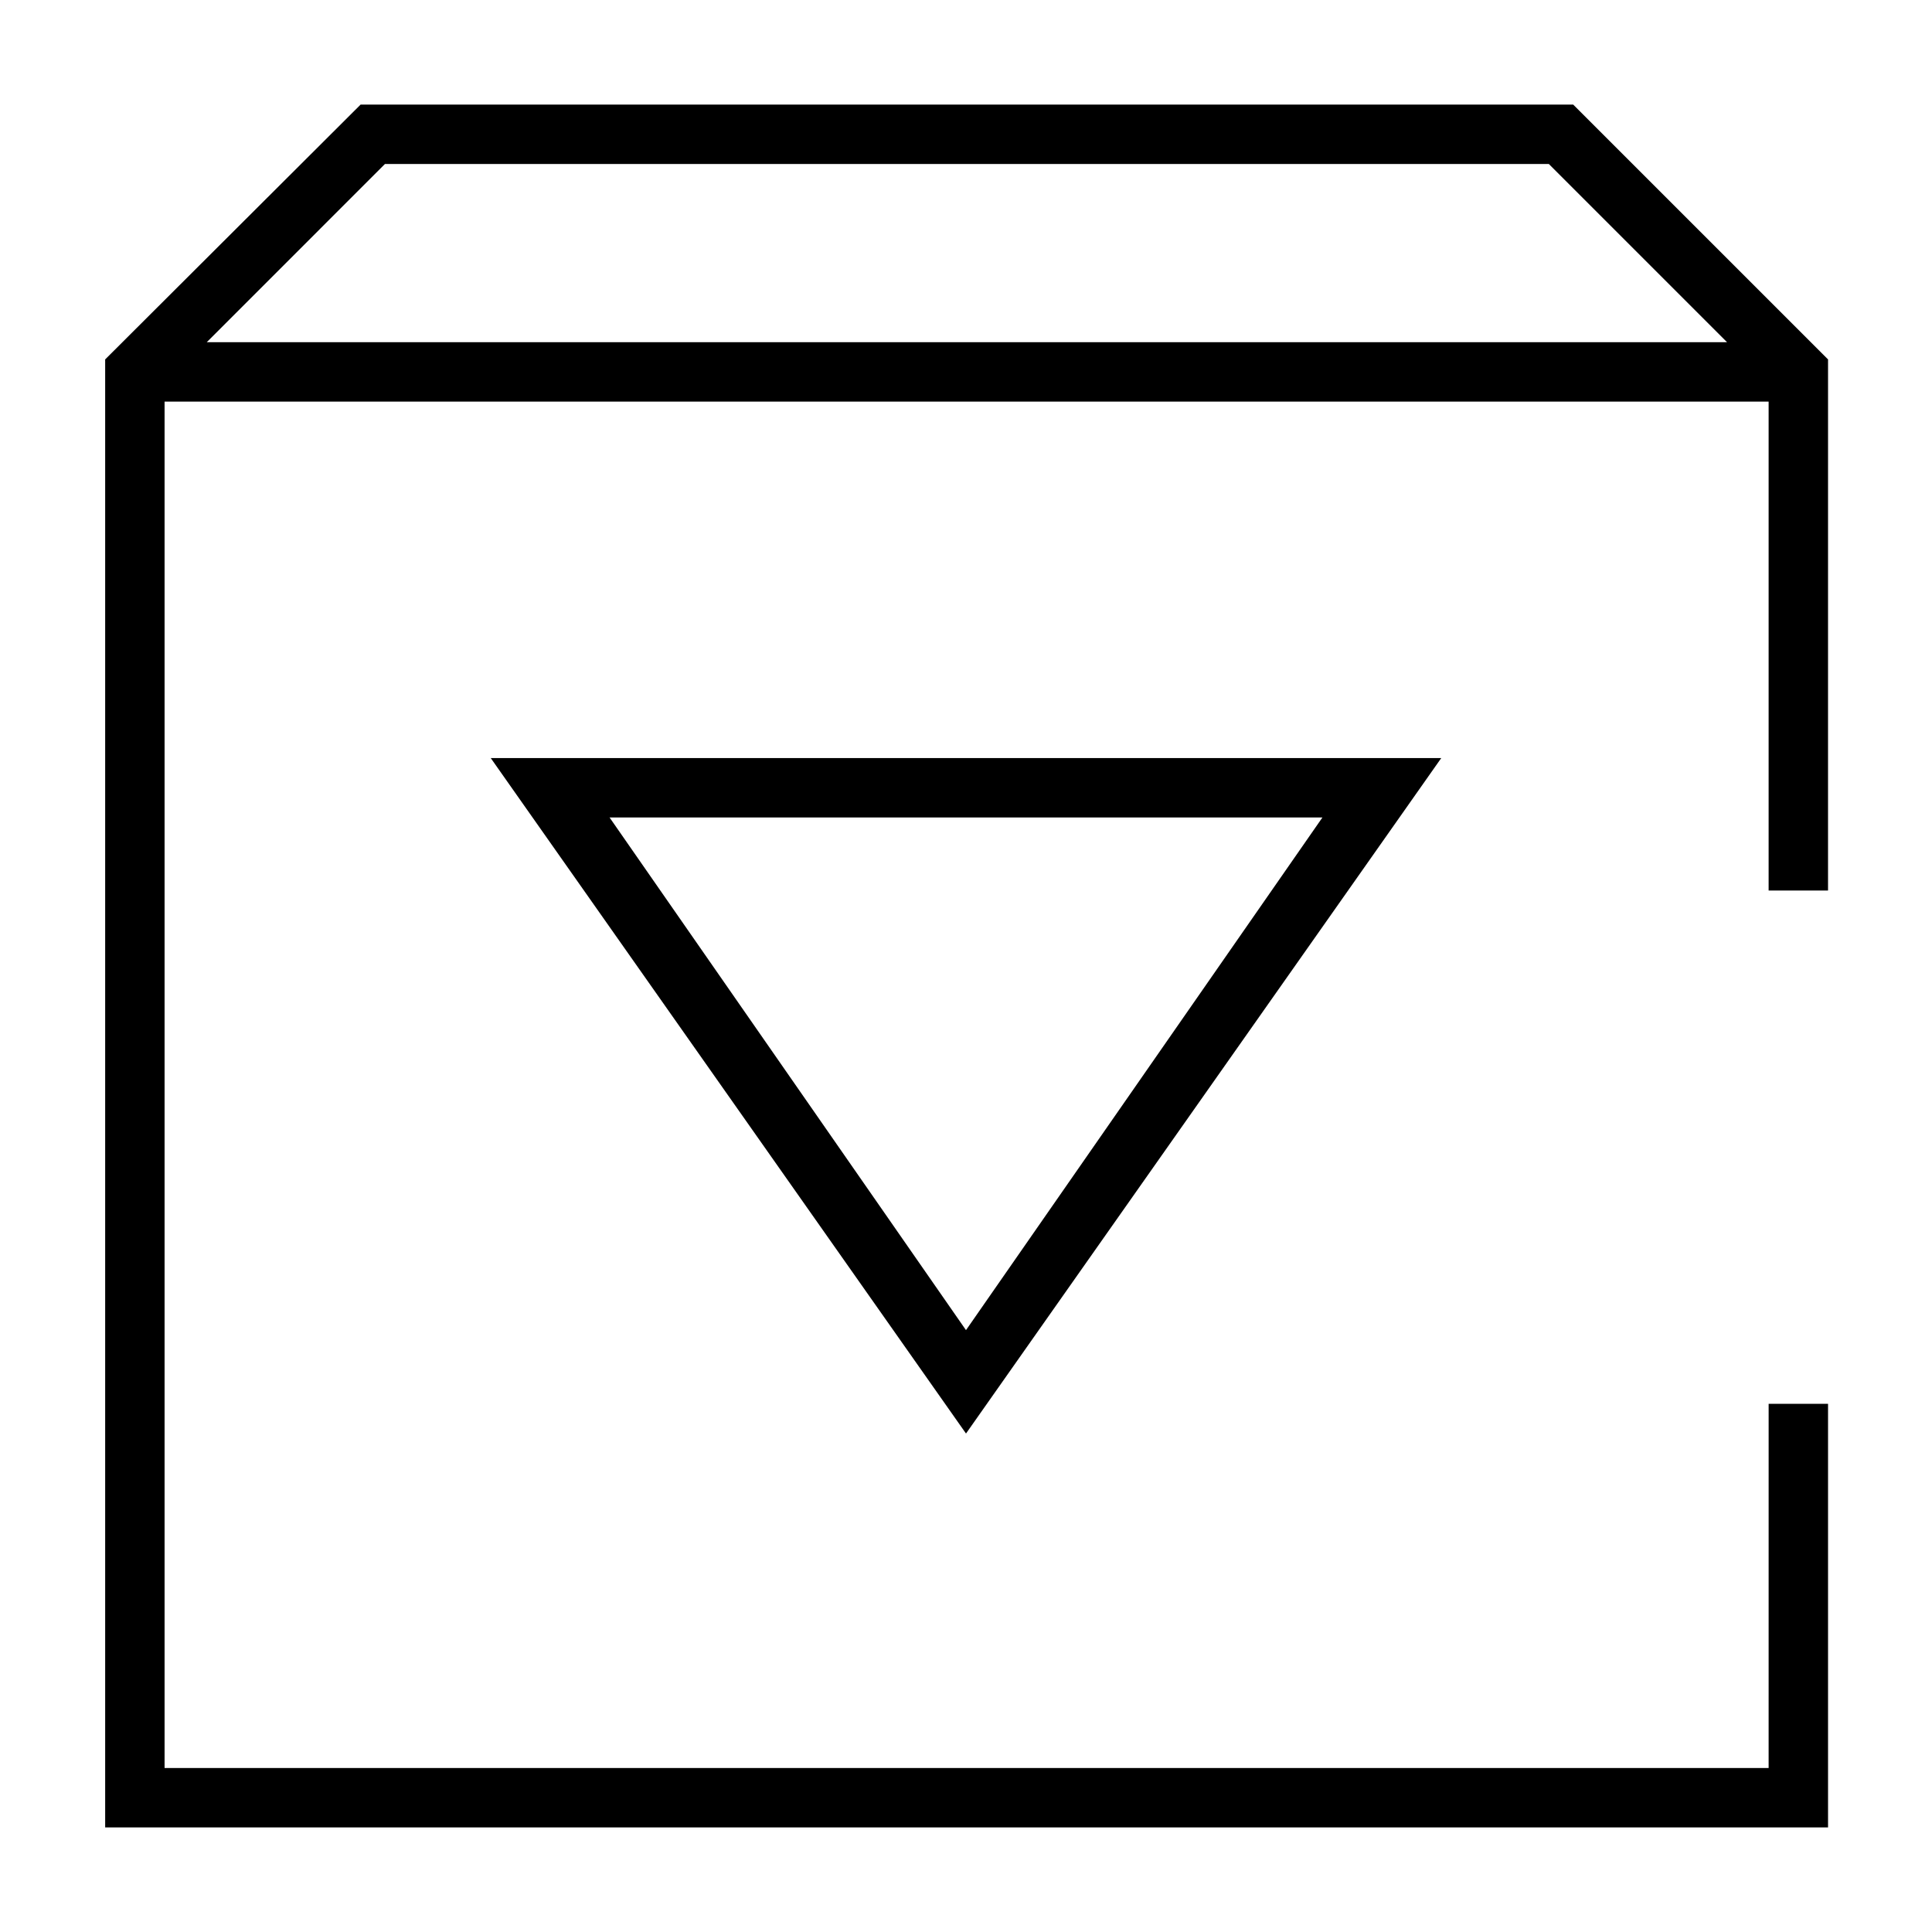
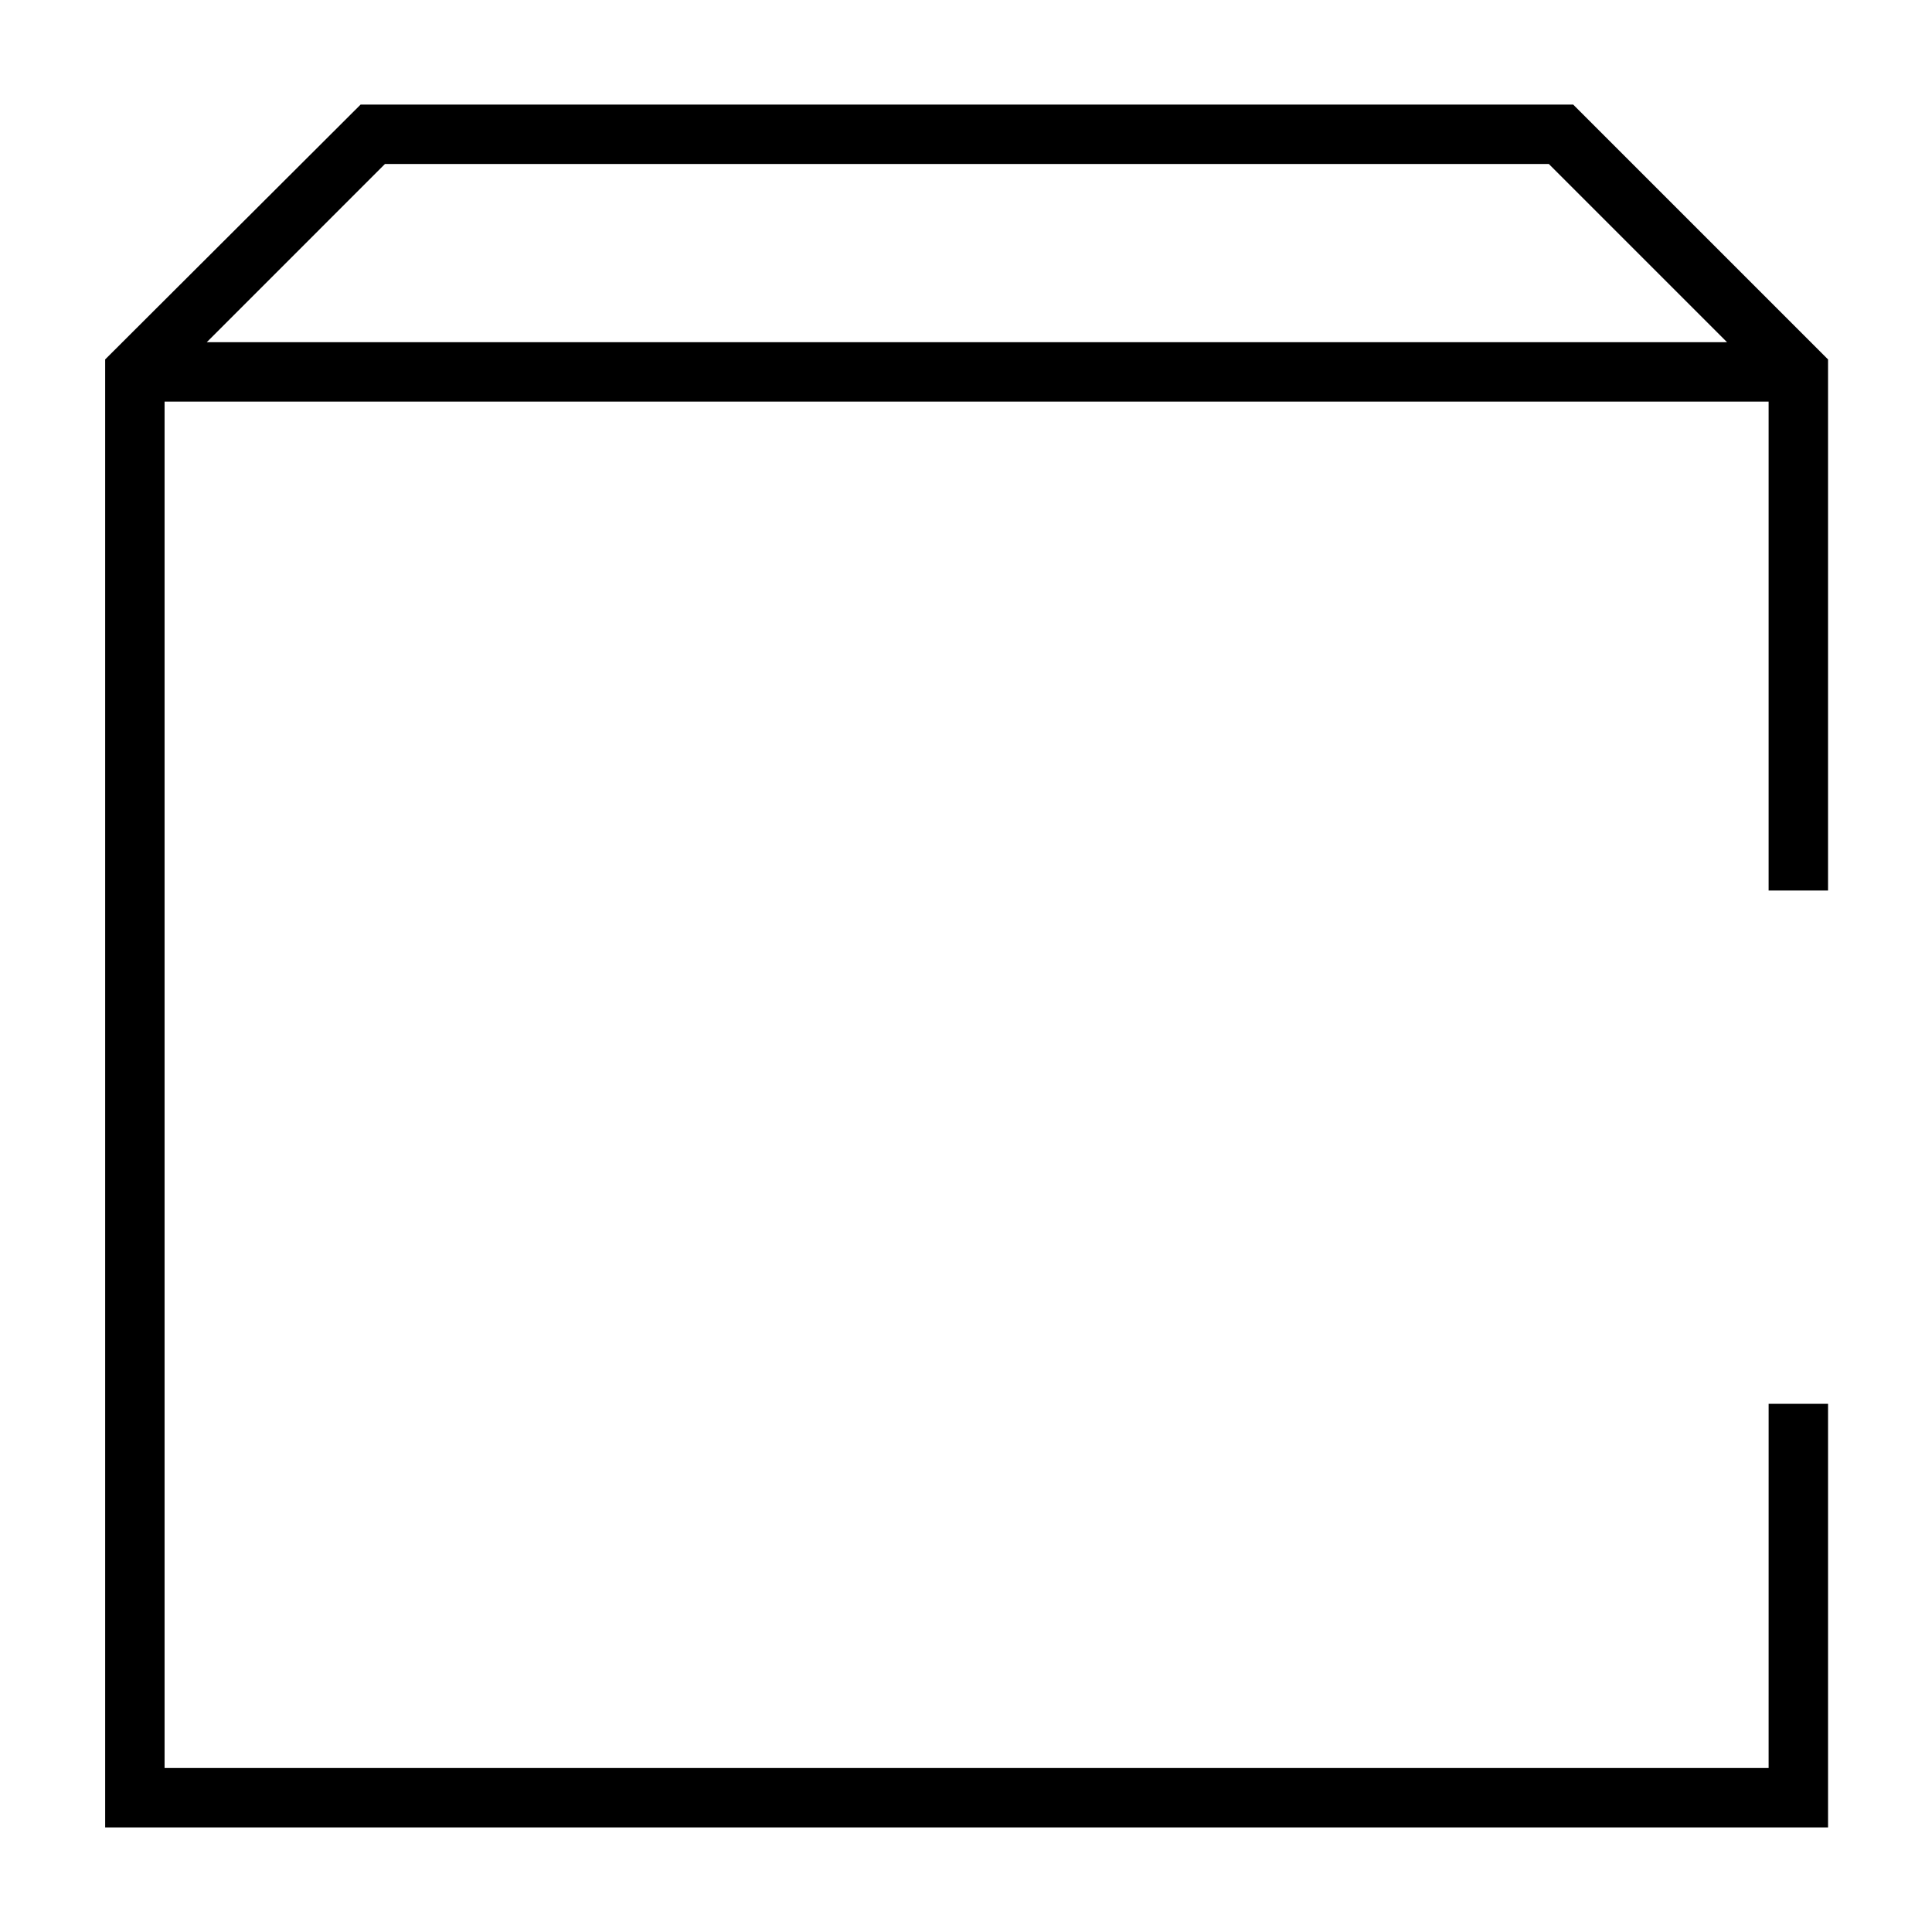
<svg xmlns="http://www.w3.org/2000/svg" fill="#000000" width="800px" height="800px" version="1.1" viewBox="144 144 512 512">
  <g>
    <path d="m239.57 171.71-67.699 67.539v389.04h456.58v-112.26h-15.742l-0.004 96.512h-425.09v-362.11h425.09v129.57h15.742l0.004-140.75-67.543-67.539zm6.453 15.742h308.43l47.23 47.23-402.89 0.004z" />
-     <path d="m525.95 344.89h-251.9l125.95 179.01zm-31.488 15.742-94.465 135.87-94.461-135.87z" />
  </g>
</svg>